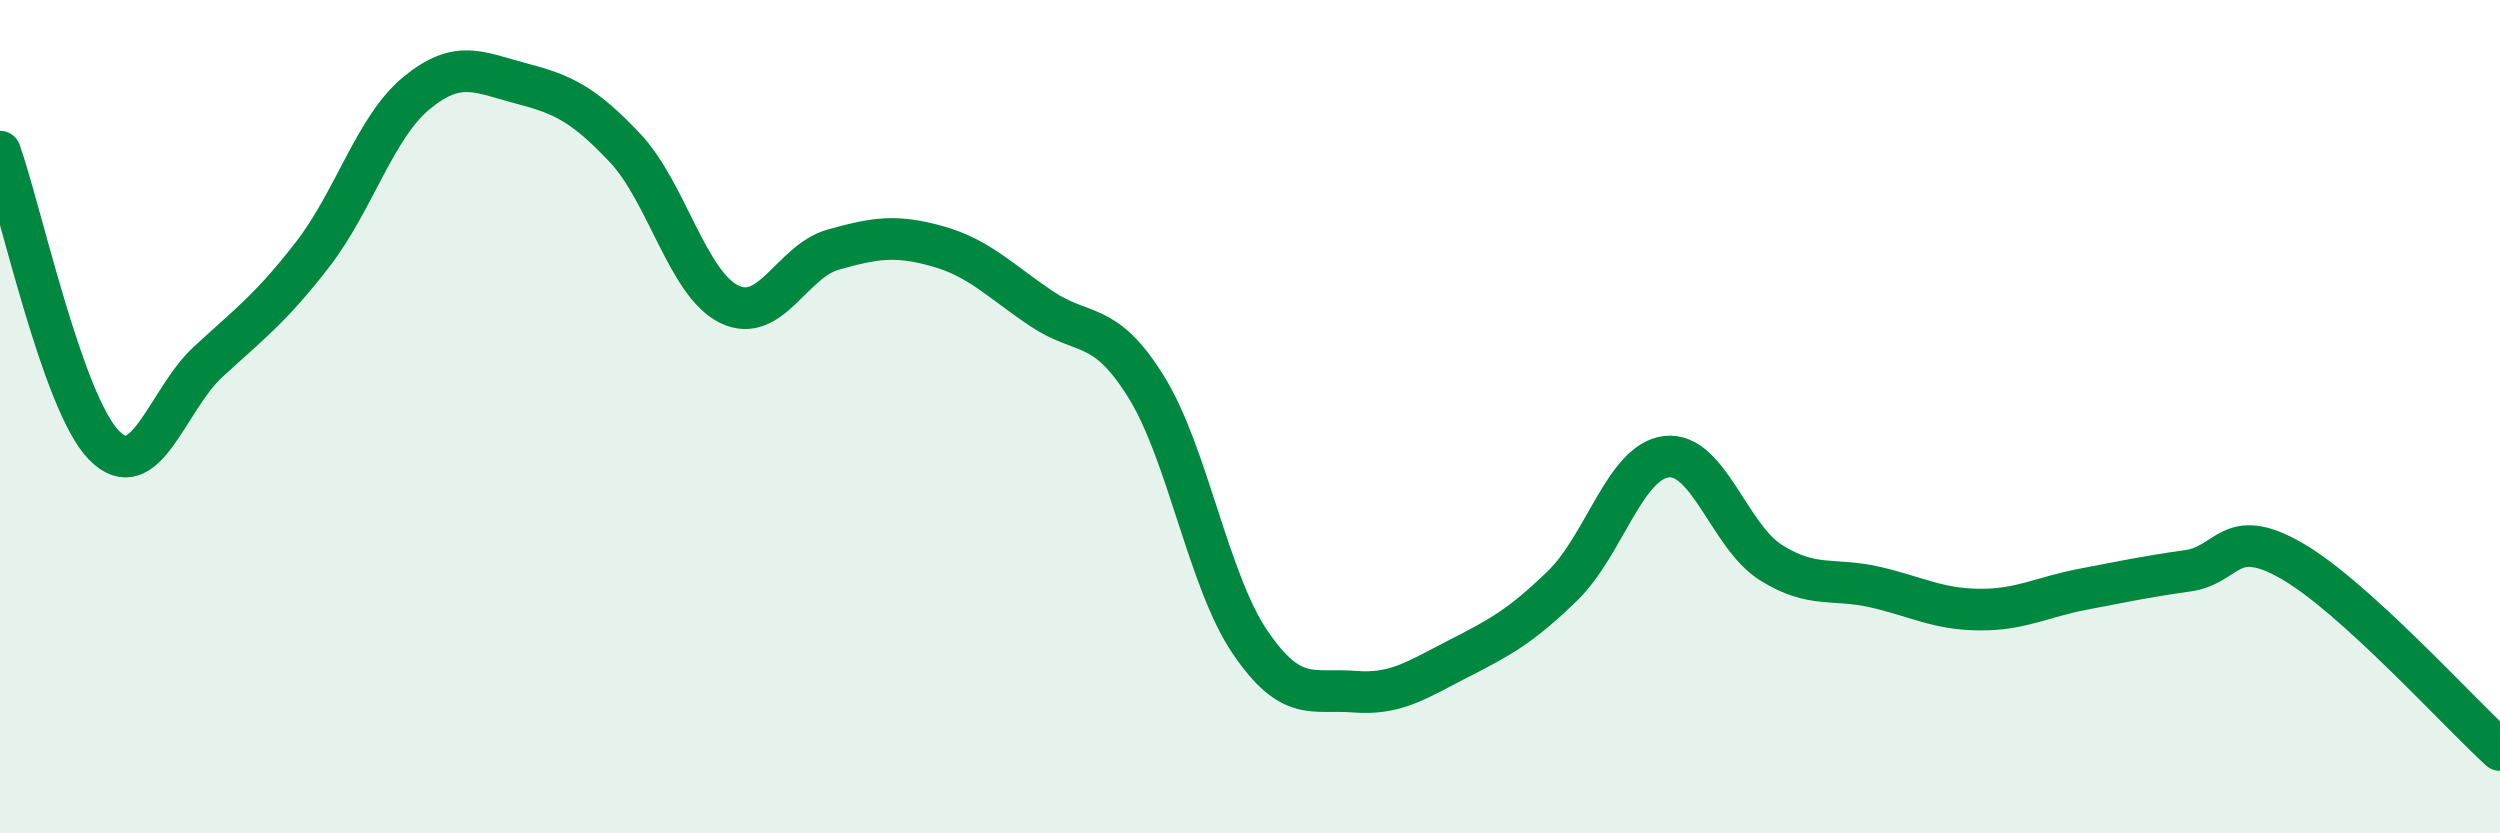
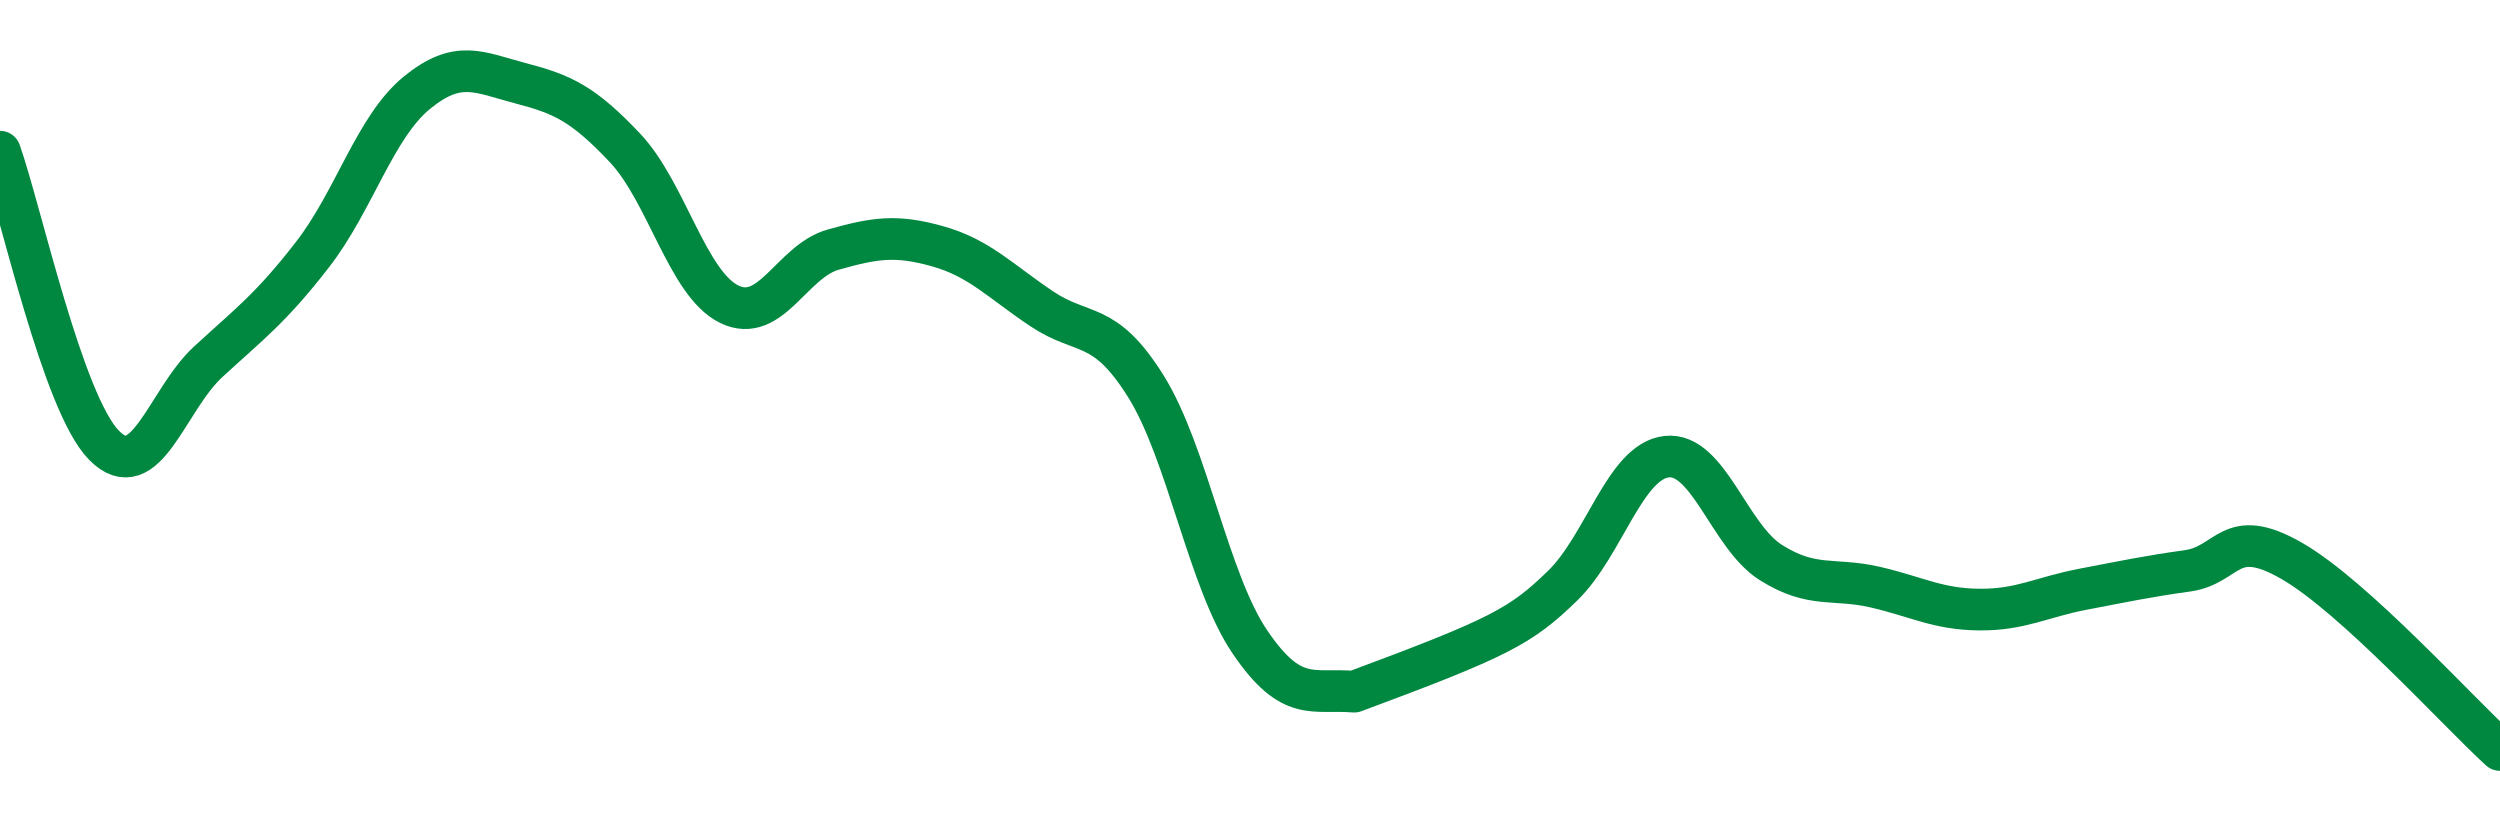
<svg xmlns="http://www.w3.org/2000/svg" width="60" height="20" viewBox="0 0 60 20">
-   <path d="M 0,3.64 C 0.5,5.05 1.5,9.68 2.5,10.69 C 3.5,11.7 4,9.6 5,8.68 C 6,7.76 6.5,7.4 7.5,6.11 C 8.5,4.82 9,3.05 10,2.23 C 11,1.41 11.5,1.74 12.5,2 C 13.5,2.26 14,2.49 15,3.55 C 16,4.61 16.5,6.81 17.5,7.3 C 18.5,7.79 19,6.27 20,5.99 C 21,5.71 21.5,5.63 22.5,5.91 C 23.5,6.19 24,6.74 25,7.41 C 26,8.08 26.5,7.67 27.5,9.27 C 28.5,10.87 29,13.94 30,15.41 C 31,16.88 31.5,16.52 32.5,16.6 C 33.5,16.68 34,16.32 35,15.81 C 36,15.3 36.5,15.03 37.5,14.06 C 38.5,13.09 39,11.07 40,10.96 C 41,10.85 41.5,12.87 42.5,13.5 C 43.5,14.13 44,13.86 45,14.09 C 46,14.32 46.5,14.62 47.5,14.63 C 48.5,14.64 49,14.33 50,14.14 C 51,13.95 51.5,13.84 52.5,13.7 C 53.5,13.56 53.5,12.6 55,13.46 C 56.5,14.32 59,17.09 60,18L60 20L0 20Z" fill="#008740" opacity="0.1" stroke-linecap="round" stroke-linejoin="round" />
-   <path d="M 0,3.64 C 0.5,5.05 1.5,9.68 2.5,10.69 C 3.5,11.7 4,9.6 5,8.68 C 6,7.76 6.5,7.4 7.5,6.11 C 8.5,4.82 9,3.05 10,2.23 C 11,1.41 11.5,1.74 12.5,2 C 13.5,2.26 14,2.49 15,3.55 C 16,4.61 16.5,6.81 17.5,7.3 C 18.5,7.79 19,6.27 20,5.99 C 21,5.71 21.5,5.63 22.5,5.91 C 23.5,6.19 24,6.74 25,7.41 C 26,8.08 26.5,7.67 27.5,9.27 C 28.5,10.87 29,13.94 30,15.41 C 31,16.88 31.5,16.52 32.5,16.6 C 33.5,16.68 34,16.32 35,15.81 C 36,15.3 36.5,15.03 37.5,14.06 C 38.5,13.09 39,11.07 40,10.96 C 41,10.85 41.5,12.87 42.5,13.5 C 43.5,14.13 44,13.86 45,14.09 C 46,14.32 46.5,14.62 47.5,14.63 C 48.5,14.64 49,14.33 50,14.14 C 51,13.95 51.5,13.84 52.5,13.7 C 53.5,13.56 53.5,12.6 55,13.46 C 56.5,14.32 59,17.09 60,18" stroke="#008740" stroke-width="1" fill="none" stroke-linecap="round" stroke-linejoin="round" />
+   <path d="M 0,3.64 C 0.5,5.05 1.5,9.68 2.5,10.69 C 3.5,11.7 4,9.6 5,8.68 C 6,7.76 6.5,7.4 7.5,6.11 C 8.5,4.82 9,3.05 10,2.23 C 11,1.41 11.5,1.74 12.5,2 C 13.5,2.26 14,2.49 15,3.55 C 16,4.61 16.5,6.81 17.5,7.3 C 18.5,7.79 19,6.27 20,5.99 C 21,5.71 21.5,5.63 22.5,5.91 C 23.5,6.19 24,6.74 25,7.41 C 26,8.08 26.5,7.67 27.5,9.27 C 28.5,10.87 29,13.94 30,15.41 C 31,16.88 31.5,16.52 32.5,16.6 C 36,15.3 36.5,15.03 37.5,14.06 C 38.5,13.09 39,11.07 40,10.96 C 41,10.85 41.5,12.87 42.5,13.5 C 43.5,14.13 44,13.86 45,14.09 C 46,14.32 46.5,14.62 47.5,14.63 C 48.5,14.64 49,14.33 50,14.14 C 51,13.95 51.5,13.84 52.5,13.7 C 53.5,13.56 53.5,12.6 55,13.46 C 56.5,14.32 59,17.09 60,18" stroke="#008740" stroke-width="1" fill="none" stroke-linecap="round" stroke-linejoin="round" />
</svg>